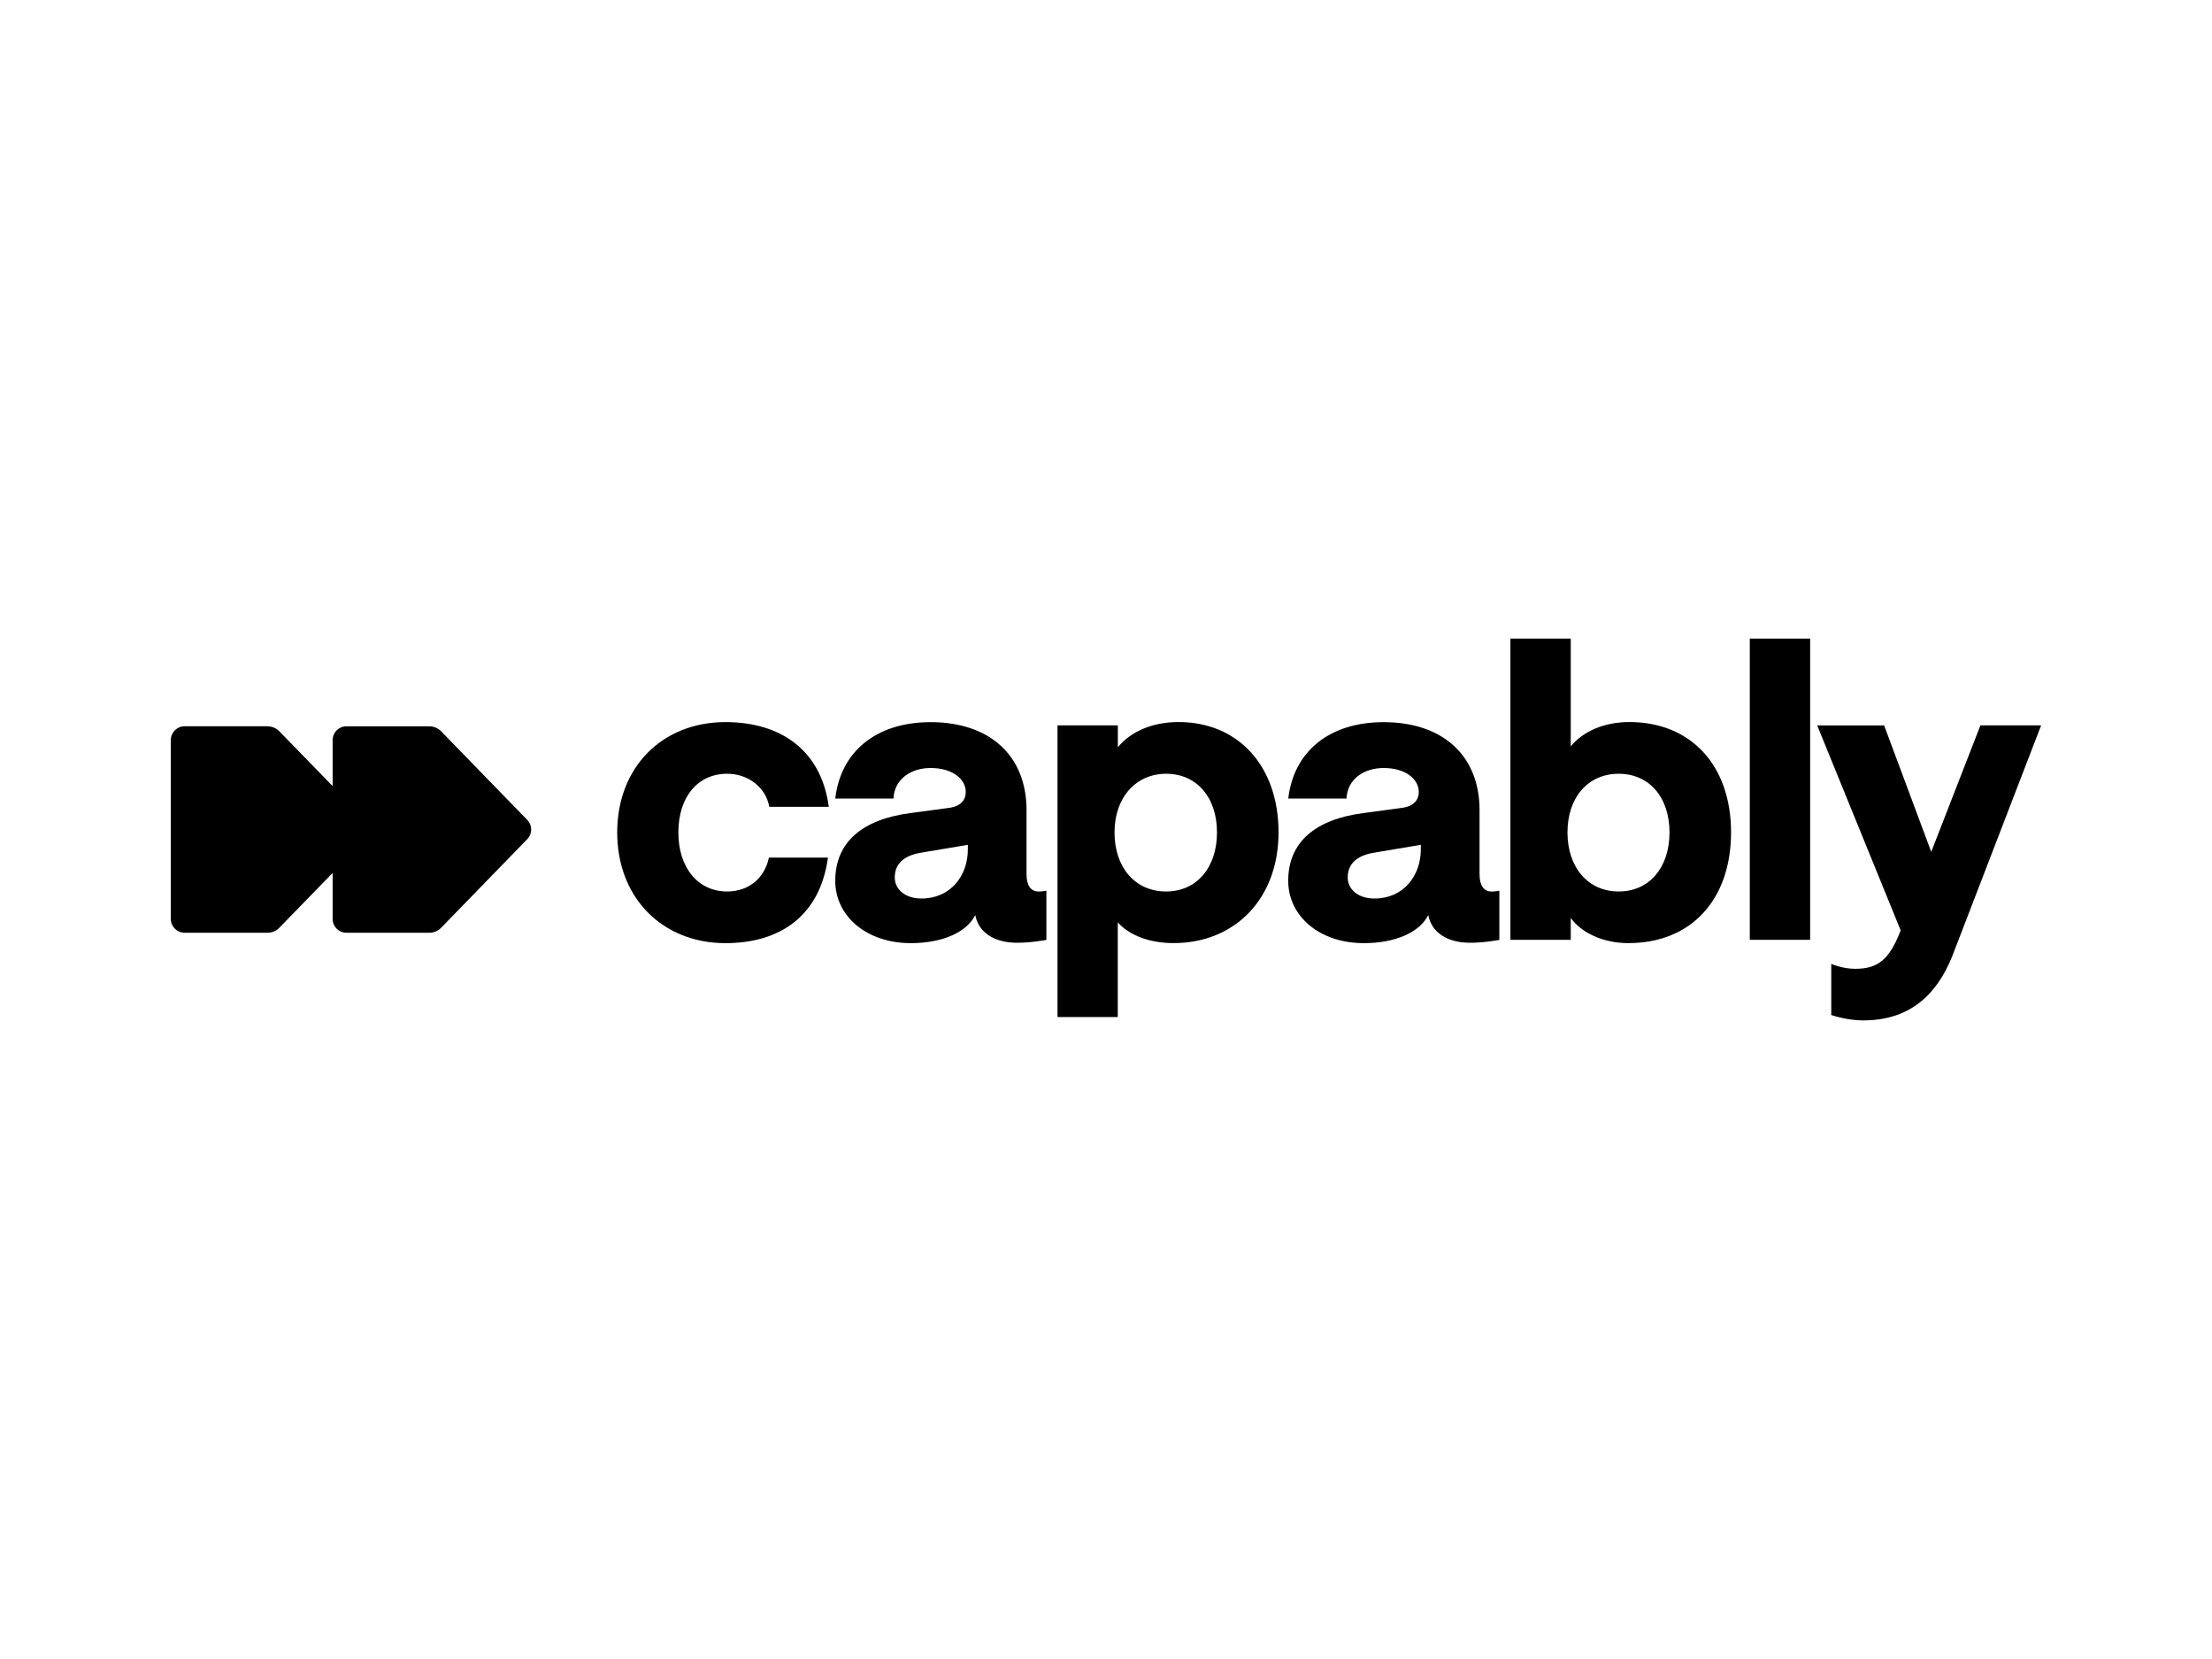
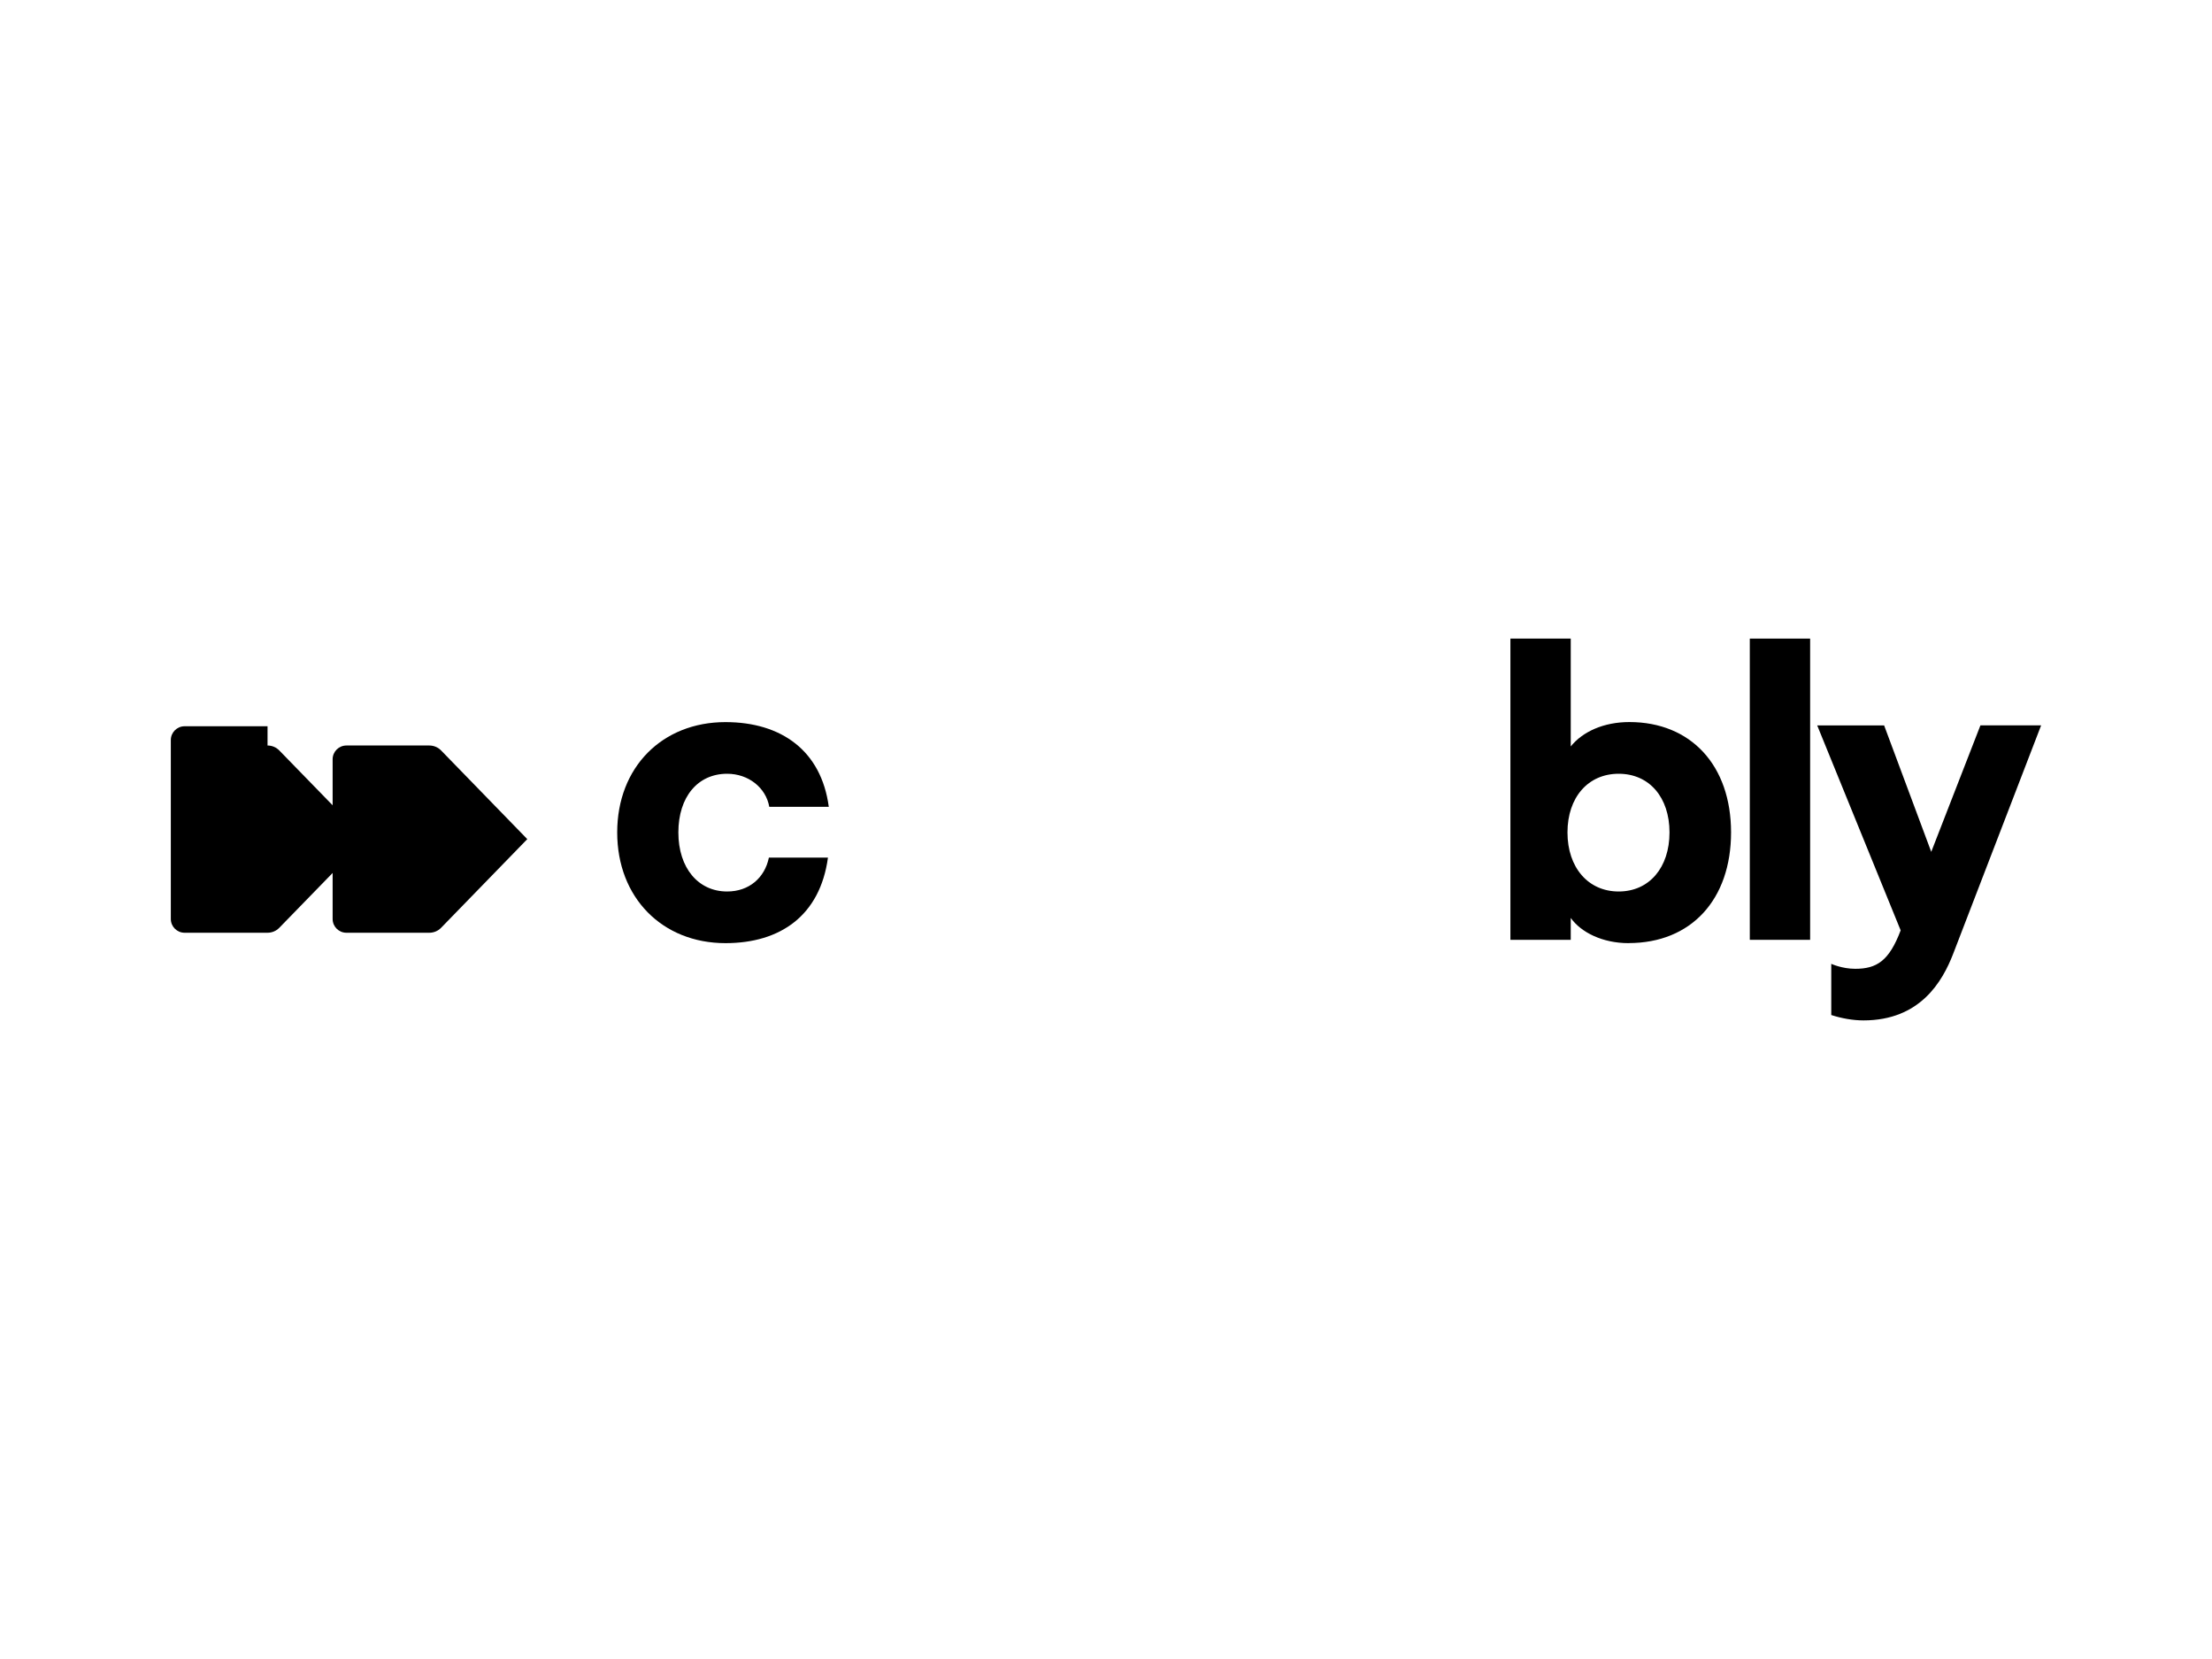
<svg xmlns="http://www.w3.org/2000/svg" id="Layer_1" data-name="Layer 1" viewBox="0 0 400 300">
-   <path d="M48.38,131.33h-15c-1.38,0-2.49,1.12-2.49,2.49v32.36c0,1.38,1.12,2.49,2.49,2.49h15c.8,0,1.56-.32,2.12-.89l9.65-9.92v8.32c0,1.38,1.12,2.49,2.49,2.49h15c.8,0,1.56-.32,2.12-.89l15.59-16.04c.94-.97.94-2.51,0-3.47l-15.59-16.04c-.56-.57-1.32-.89-2.12-.89h-15c-1.38,0-2.49,1.12-2.49,2.49v8.32l-9.65-9.92c-.56-.57-1.32-.89-2.12-.89Z" />
+   <path d="M48.38,131.33h-15c-1.38,0-2.49,1.12-2.49,2.49v32.36c0,1.38,1.12,2.49,2.49,2.49h15c.8,0,1.56-.32,2.12-.89l9.65-9.92v8.32c0,1.38,1.12,2.49,2.49,2.49h15c.8,0,1.56-.32,2.12-.89l15.59-16.04l-15.59-16.04c-.56-.57-1.32-.89-2.12-.89h-15c-1.38,0-2.49,1.12-2.49,2.49v8.32l-9.65-9.92c-.56-.57-1.32-.89-2.12-.89Z" />
  <path d="M131.19,170.55c-11.43,0-19.58-8.22-19.58-20.02s8.14-19.95,19.58-19.95c10.09,0,17.33,5.16,18.68,15.32h-10.76c-.6-3.44-3.74-5.98-7.62-5.98-5.31,0-8.82,4.18-8.82,10.61s3.59,10.68,8.82,10.68c3.96,0,6.8-2.47,7.55-6.13h10.68c-1.42,10.46-8.59,15.47-18.53,15.47Z" />
-   <path d="M164.71,170.55c-7.99,0-13.67-4.86-13.67-11.28,0-6.95,4.86-11.13,13.67-12.25l7.17-.97c1.79-.3,2.76-1.34,2.76-2.84,0-2.32-2.39-4.33-6.35-4.33-3.59,0-6.57,2.02-6.72,5.53h-10.53c.97-8.44,7.32-13.82,17.26-13.82,10.68,0,17.33,6.05,17.33,15.91v11.58c0,1.94.67,3.14,2.24,3.14.52,0,1.35-.15,1.35-.15v8.89s-2.62.52-5.31.52c-4.03,0-6.95-1.79-7.55-5.01-1.57,3.14-5.98,5.08-11.66,5.08ZM166.65,162.48c5.23,0,8.37-4.11,8.37-8.89v-.82l-8.44,1.42c-3.21.52-4.78,2.09-4.78,4.48,0,2.09,1.79,3.81,4.86,3.81Z" />
-   <path d="M191.23,183.92v-52.75h10.91v3.96c2.24-2.76,6.13-4.56,10.98-4.56,10.76,0,18.08,7.92,18.08,19.95s-7.92,20.02-18.98,20.02c-4.41,0-7.99-1.42-10.09-3.74v17.11h-10.91ZM210.88,161.21c5.45,0,9.19-4.26,9.19-10.68s-3.74-10.61-9.19-10.61-9.34,4.26-9.34,10.61,3.74,10.68,9.34,10.68Z" />
-   <path d="M246.62,170.55c-7.99,0-13.67-4.86-13.67-11.28,0-6.95,4.86-11.13,13.67-12.25l7.17-.97c1.79-.3,2.77-1.34,2.77-2.84,0-2.32-2.39-4.33-6.35-4.33-3.59,0-6.57,2.02-6.72,5.53h-10.53c.97-8.44,7.32-13.82,17.26-13.82,10.68,0,17.33,6.05,17.33,15.91v11.58c0,1.94.67,3.14,2.24,3.14.52,0,1.34-.15,1.34-.15v8.89s-2.61.52-5.3.52c-4.03,0-6.95-1.79-7.55-5.01-1.57,3.14-5.98,5.08-11.66,5.08ZM248.56,162.48c5.23,0,8.37-4.11,8.37-8.89v-.82l-8.44,1.42c-3.21.52-4.78,2.09-4.78,4.48,0,2.09,1.79,3.81,4.86,3.81Z" />
  <path d="M294.5,170.55c-4.71,0-8.59-1.94-10.46-4.56v3.96h-10.91v-54.47h10.91v19.5c2.17-2.69,5.98-4.41,10.61-4.41,11.13,0,18.38,7.85,18.38,19.95s-7.17,20.02-18.53,20.02ZM292.71,161.21c5.53,0,9.19-4.33,9.19-10.68s-3.66-10.61-9.19-10.61-9.26,4.26-9.26,10.61,3.74,10.68,9.26,10.68Z" />
  <path d="M316.42,169.95v-54.47h10.91v54.47h-10.91Z" />
  <path d="M358.12,131.17h10.98l-15.91,41.32c-1.94,5.01-5.98,12.03-16.21,12.03-1.94,0-3.96-.37-5.83-.97v-9.26s1.94.9,4.33.9c3.89,0,6.13-1.42,8.22-6.95l-15.09-37.06h12.1l8.52,22.86,8.89-22.86Z" />
</svg>